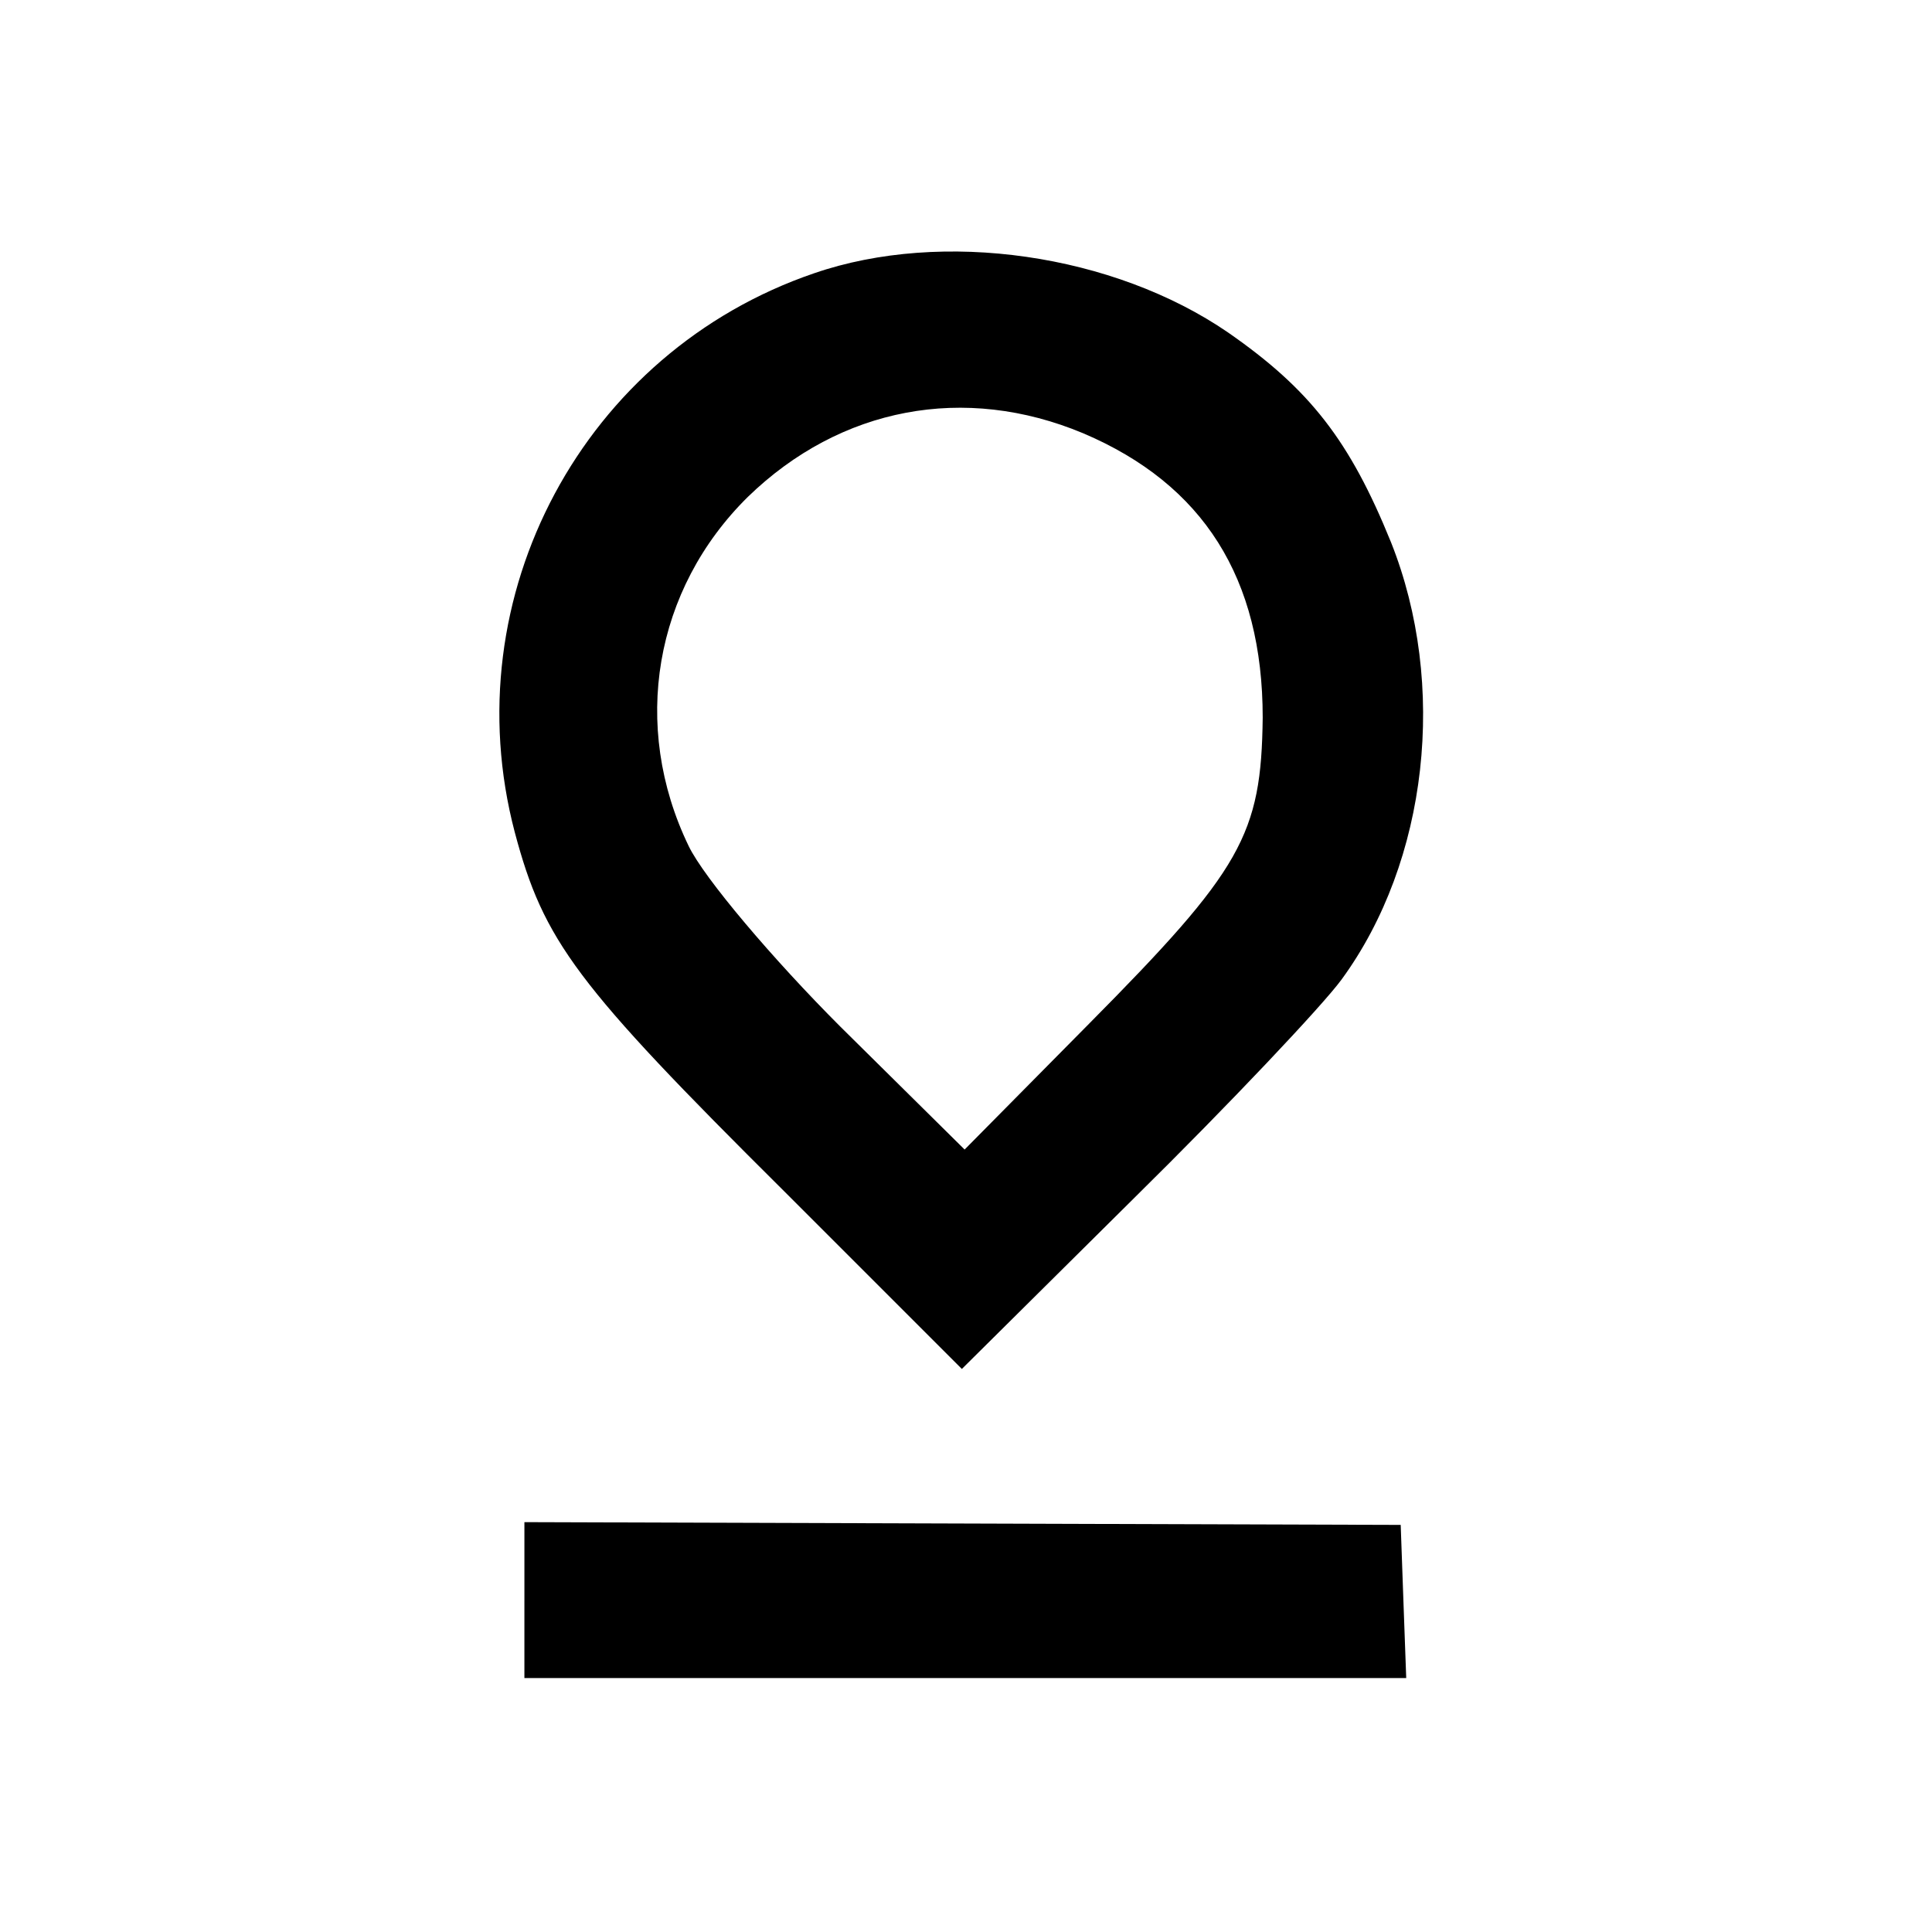
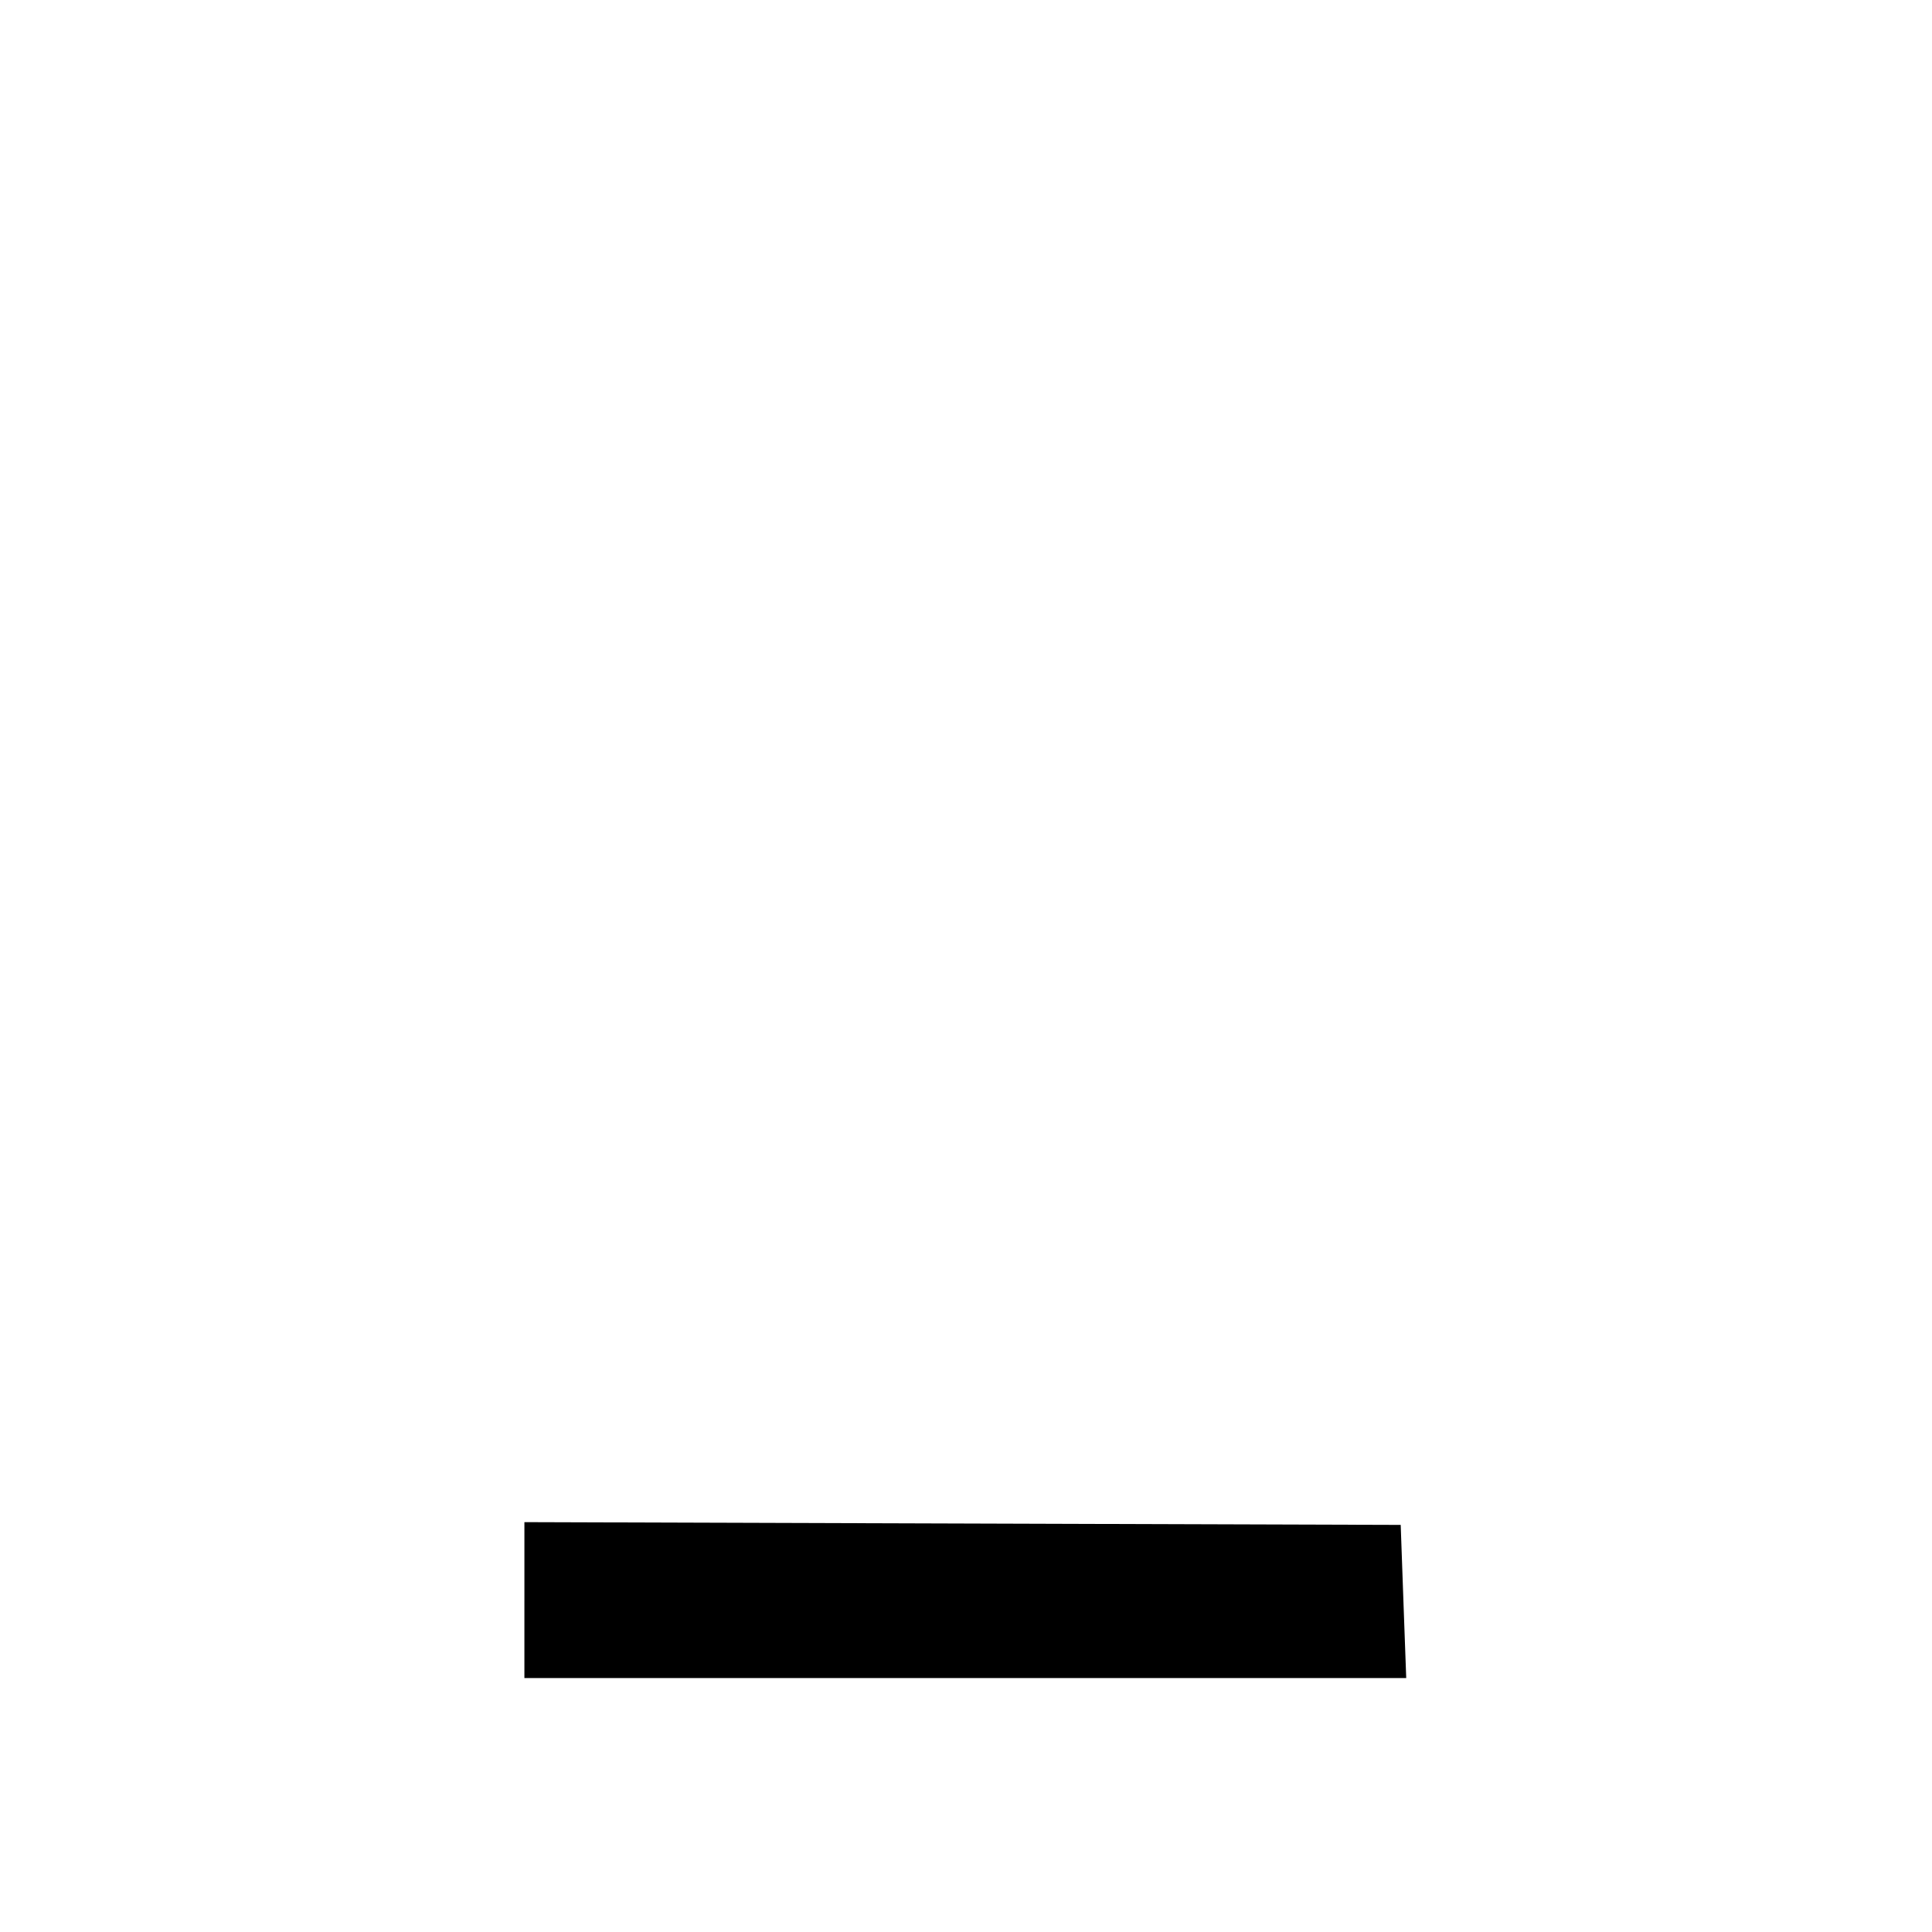
<svg xmlns="http://www.w3.org/2000/svg" version="1.0" width="140pt" height="140pt" viewBox="0 0 140 140" preserveAspectRatio="xMidYMid meet">
  <g transform="translate(0,140) scale(0.1,-0.1)" fill="#000000" stroke="none">
-     <path d="M590 1202 c-167 -57 -262 -234 -217 -405 21 -79 44 -110 195 -260 l129 -129 125 124 c69 68 136 139 150 158 63 86 77 214 36 317 -30 74 -59 111 -118 152 -83 57 -207 75 -300 43z m195 -116 c87 -37 130 -105 130 -206 -1 -85 -15 -110 -126 -222 l-90 -91 -90 89 c-49 49 -99 108 -110 131 -42 87 -25 186 43 253 67 65 157 82 243 46z" />
-     <path d="M380 240 l0 -56 319 0 320 0 -2 55 -2 56 -317 1 -318 1 0 -57z" />
+     <path d="M380 240 l0 -56 319 0 320 0 -2 55 -2 56 -317 1 -318 1 0 -57" />
  </g>
</svg>